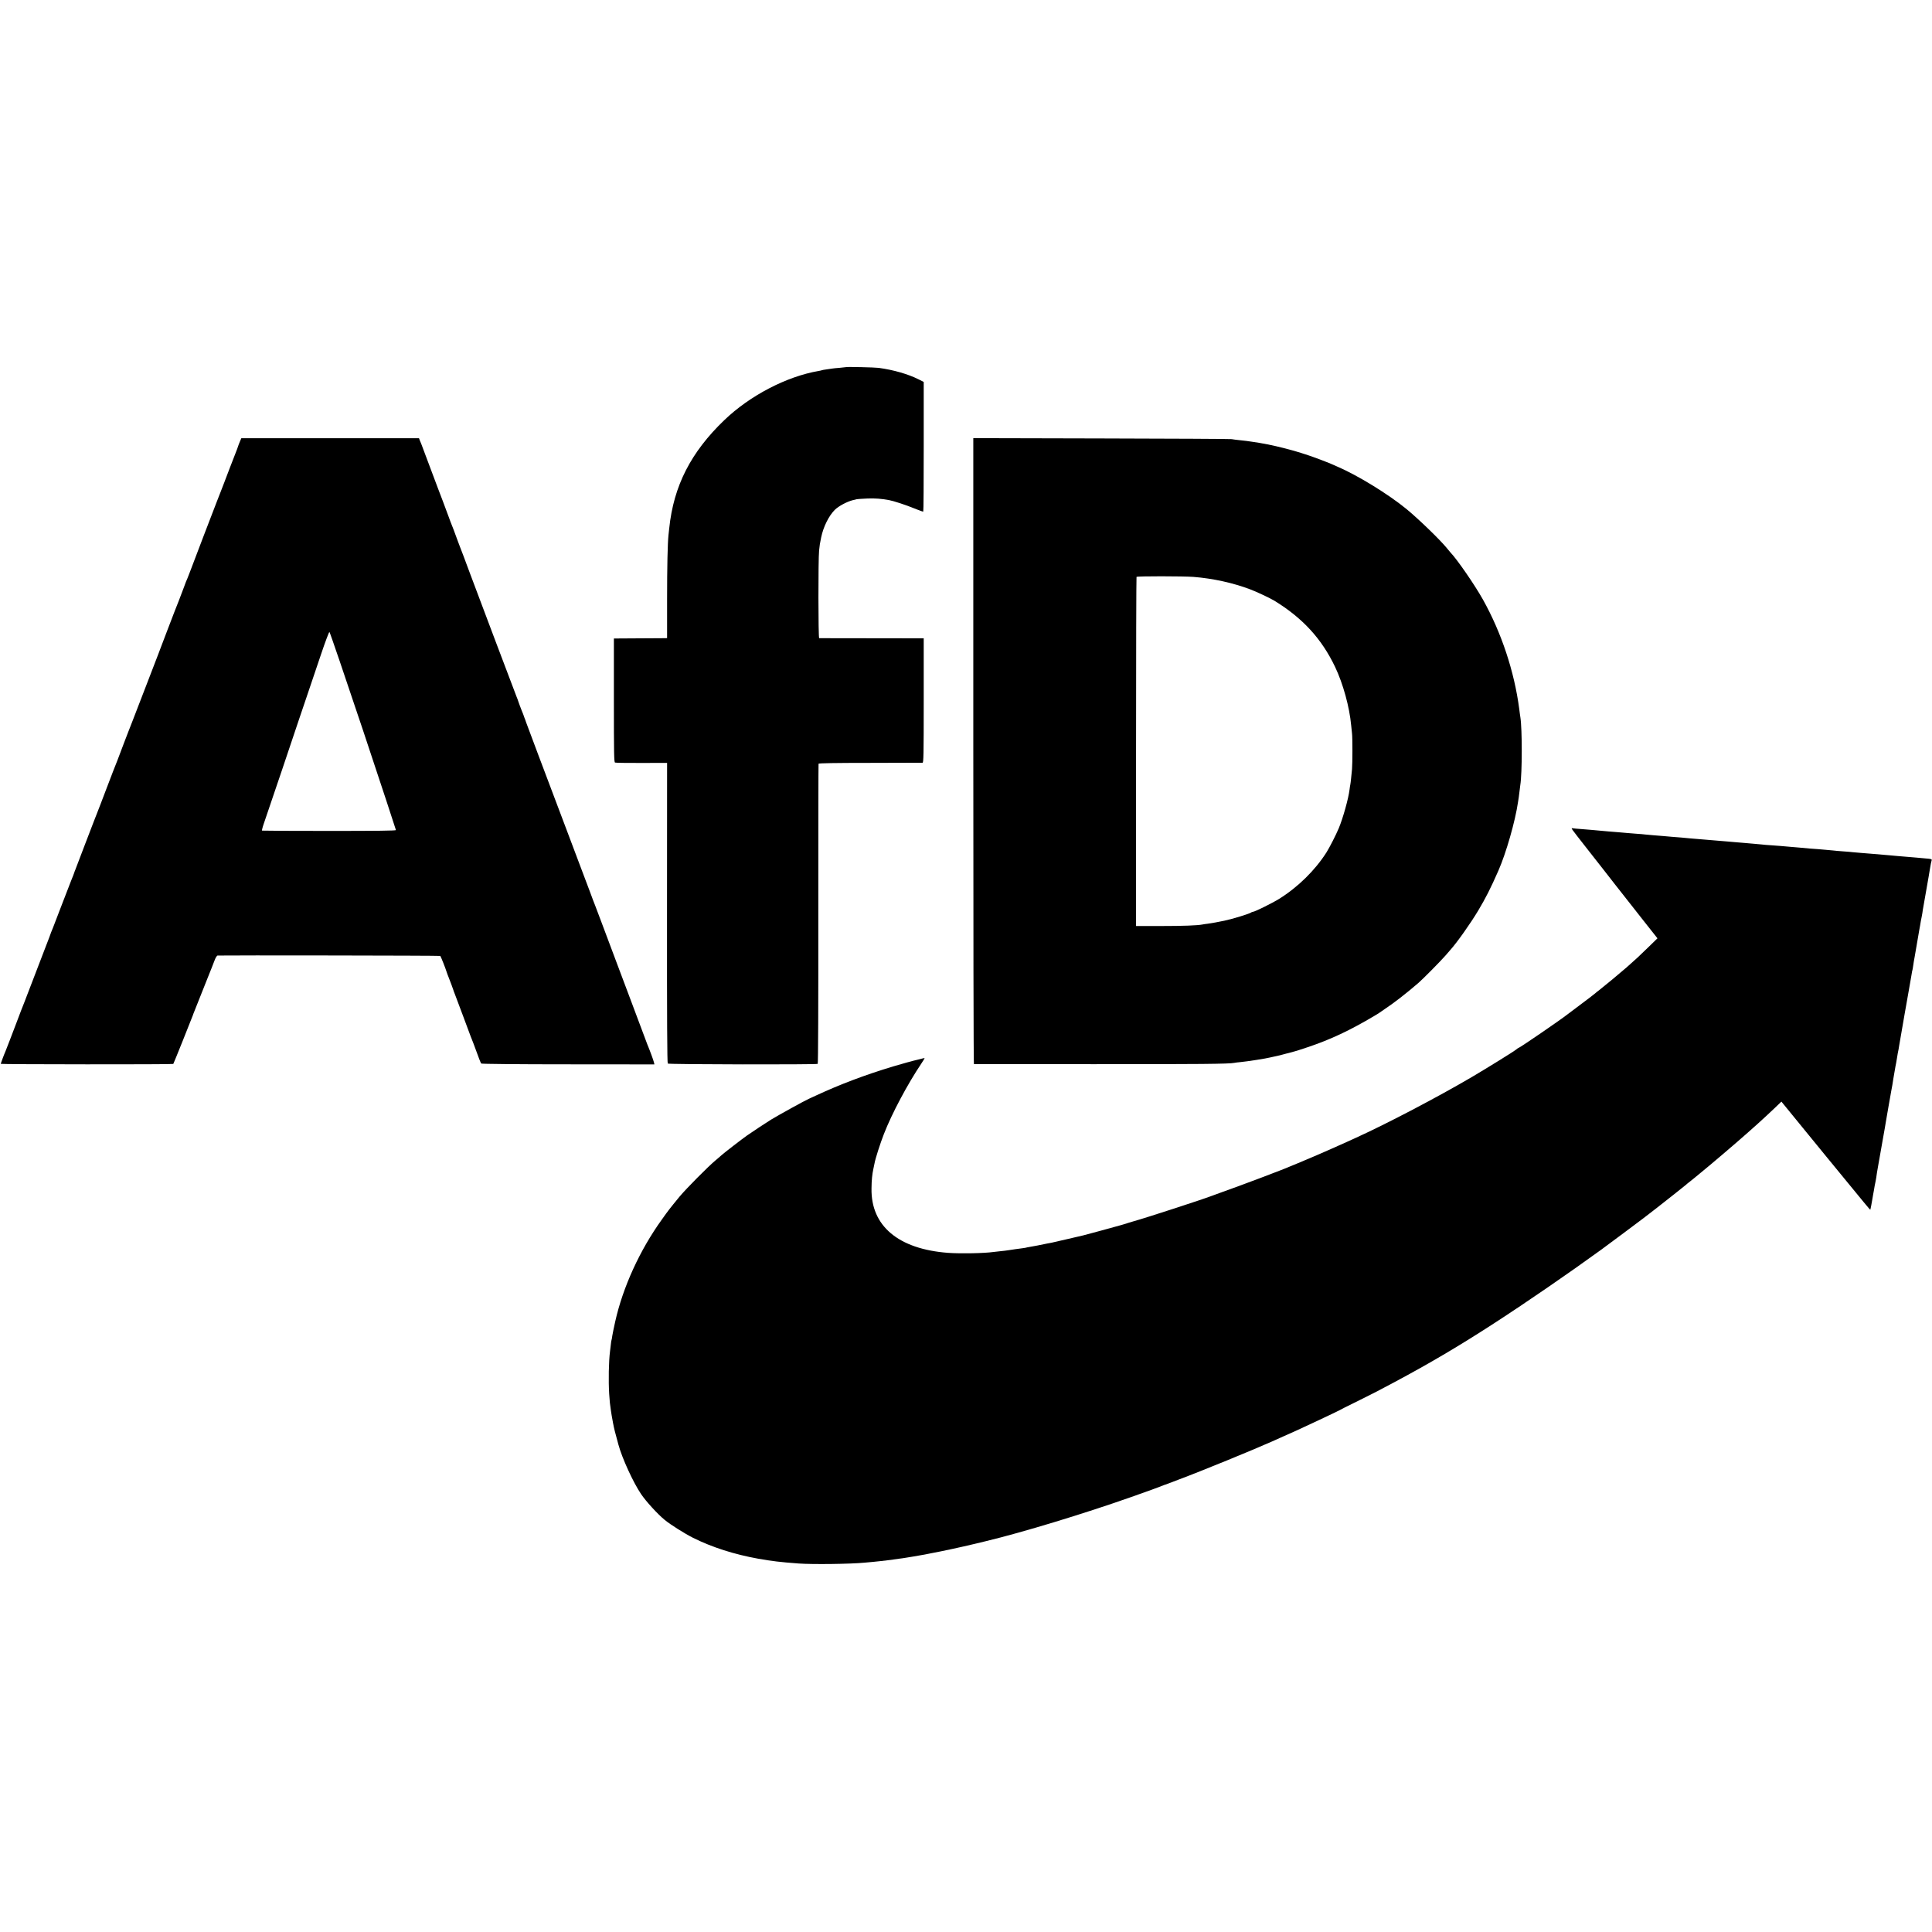
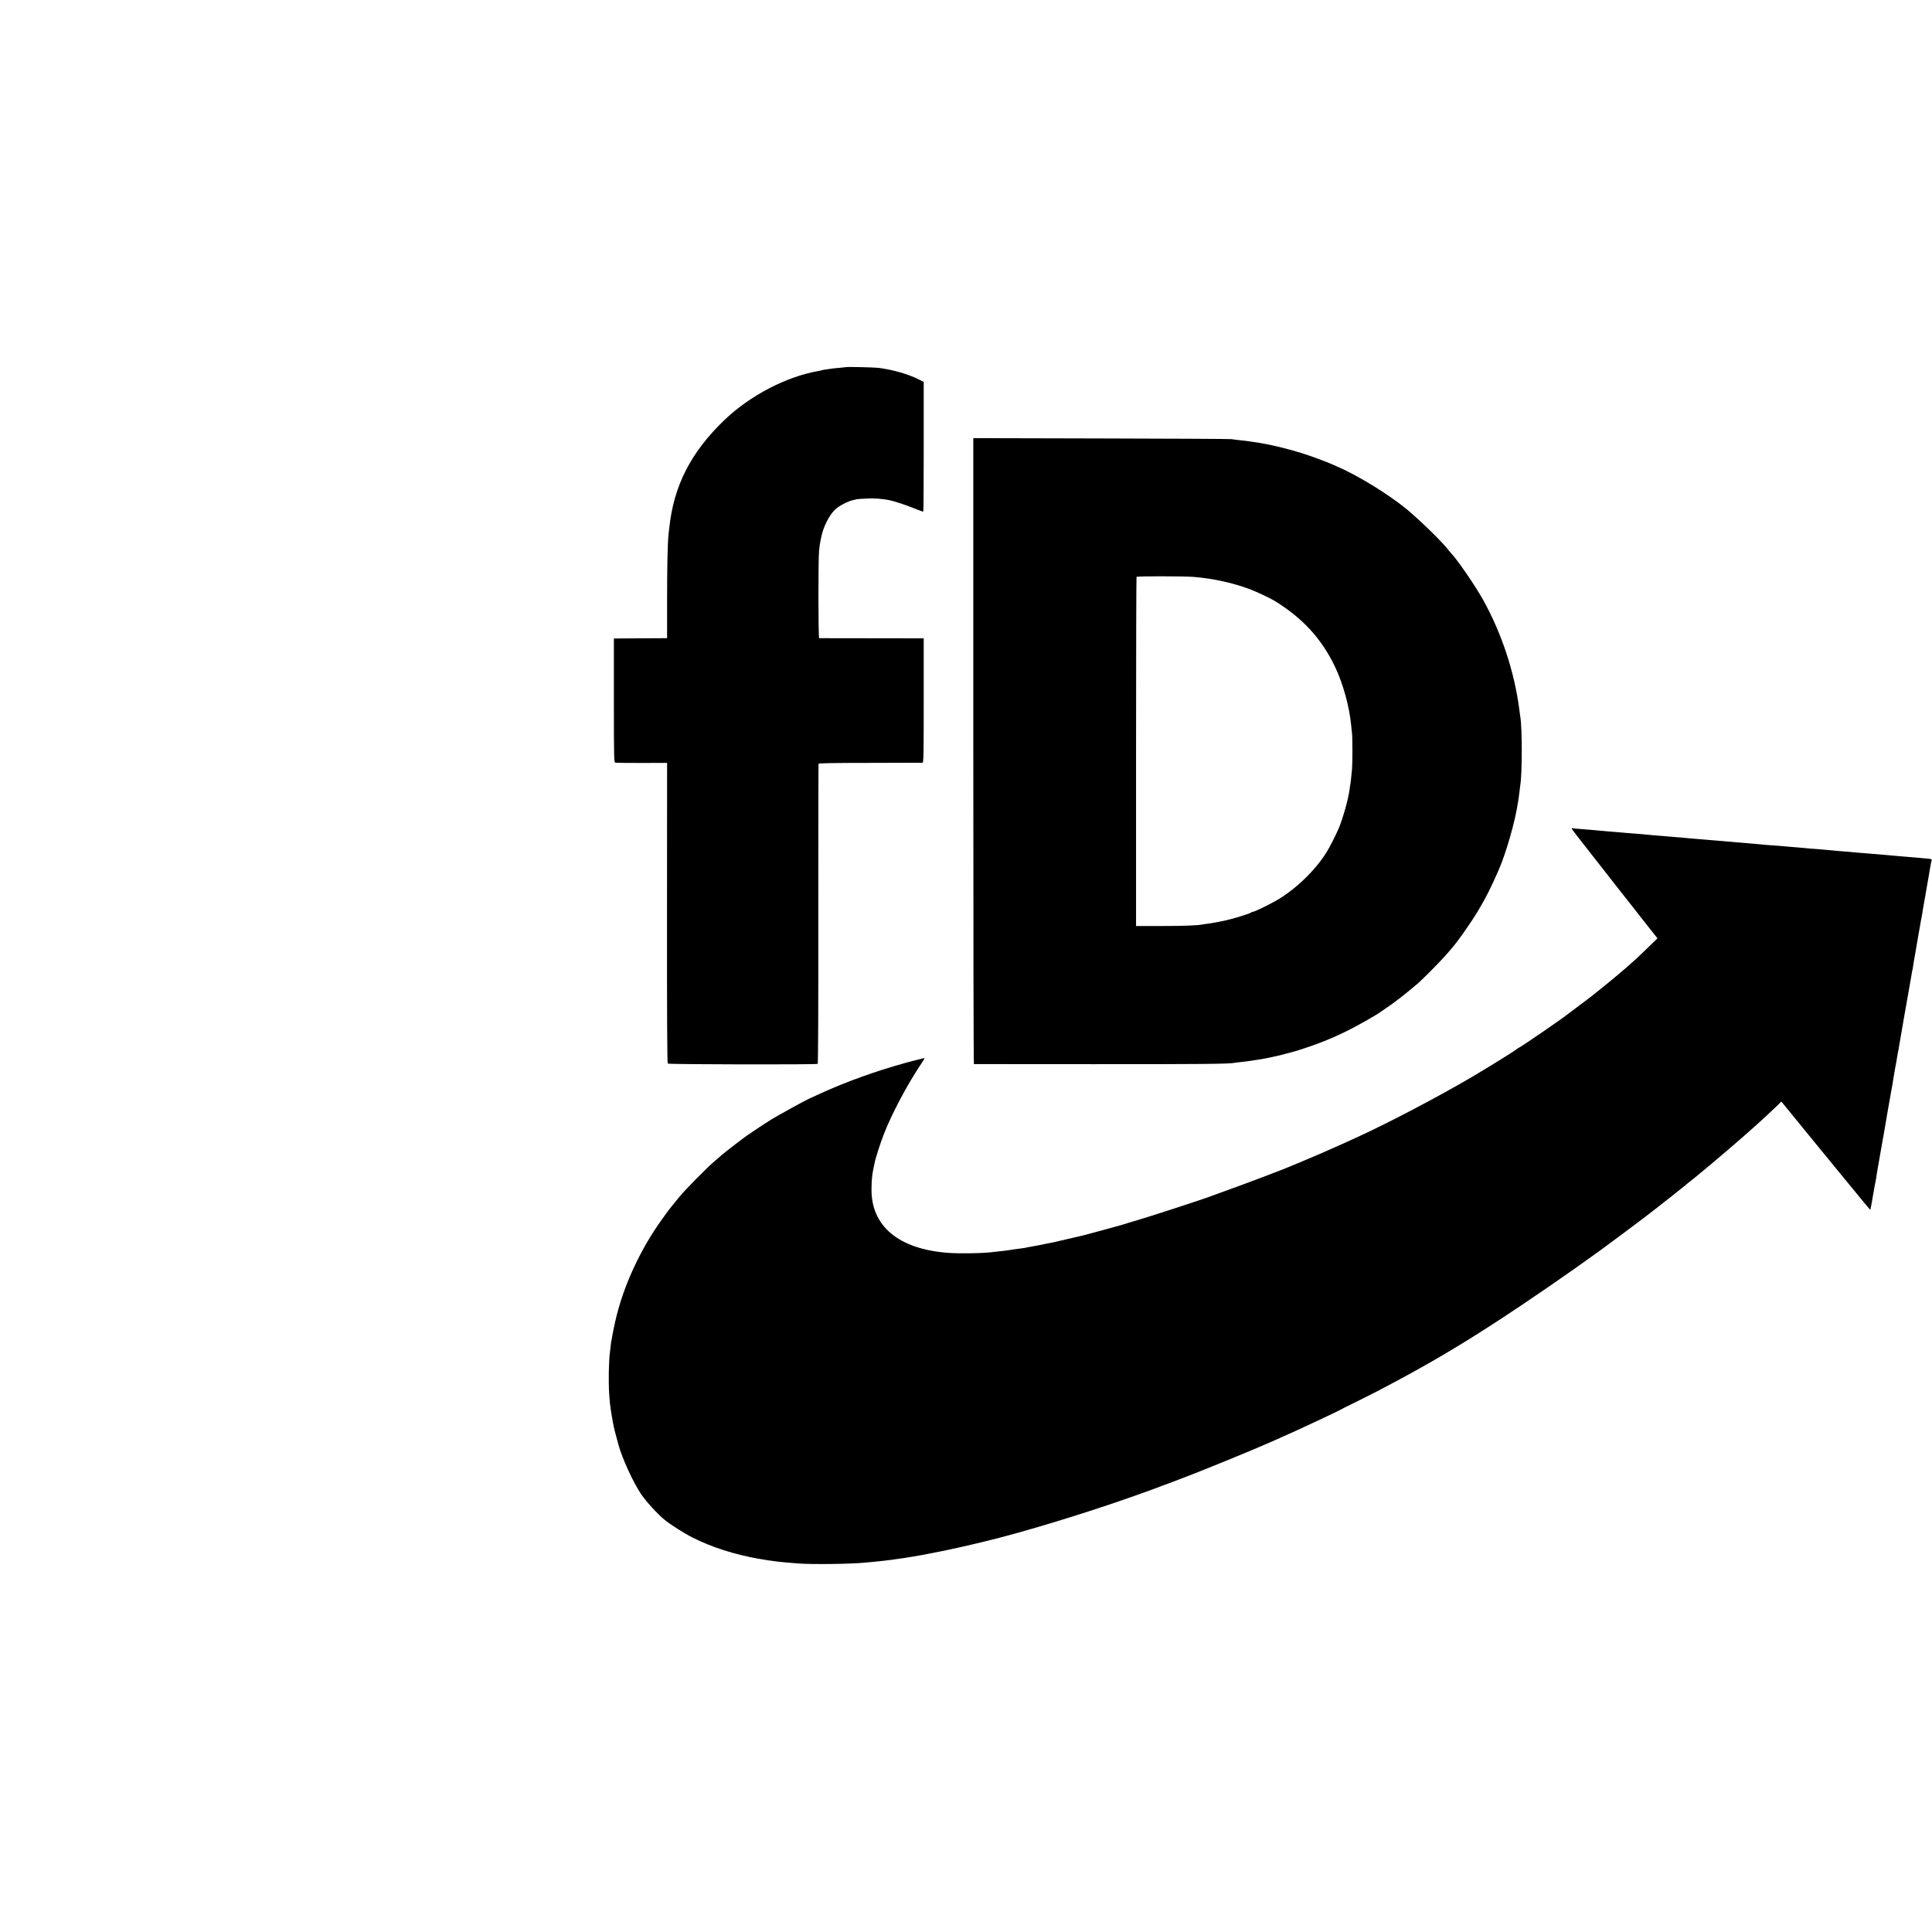
<svg xmlns="http://www.w3.org/2000/svg" version="1.0" width="2513pt" height="2513pt" viewBox="0 0 2513 2513" preserveAspectRatio="xMidYMid meet">
  <g transform="translate(0,2513) scale(0.1,-0.1)" fill="#000000" stroke="none">
    <path d="M11008 20355 c-2 -1 -39 -5 -83 -9 -44 -3 -89 -8 -101 -10 -12 -2 -45 -7 -75 -11 -30 -4 -57 -9 -60 -11 -3 -2 -21 -6 -40 -9 -419 -72 -896 -321 -1228 -640 -436 -418 -659 -857 -716 -1405 -3 -30 -8 -71 -10 -91 -11 -102 -18 -406 -18 -846 l0 -493 -21 -1 c-12 0 -167 -1 -346 -2 l-325 -2 0 -803 c0 -706 2 -805 15 -811 8 -3 164 -6 346 -5 l331 1 -1 -1950 c-1 -1375 2 -1954 10 -1961 11 -12 1932 -15 1950 -4 6 4 9 764 8 1950 0 1068 1 1948 3 1954 3 7 203 11 671 11 367 1 674 2 682 2 13 1 15 96 15 809 l0 809 -675 1 c-371 0 -680 1 -685 1 -12 1 -13 1022 -1 1139 8 77 9 83 27 172 28 136 99 280 177 358 49 49 160 108 237 127 17 4 39 9 50 12 11 2 74 6 140 9 106 3 173 -2 280 -21 59 -11 224 -65 330 -109 60 -25 111 -43 114 -40 4 3 6 384 6 846 l0 840 -65 33 c-137 69 -328 124 -520 150 -50 7 -416 15 -422 10z" />
-     <path d="M3121 19388 c-10 -24 -22 -54 -26 -68 -4 -14 -13 -38 -20 -55 -7 -16 -45 -115 -85 -219 -39 -104 -76 -198 -80 -210 -5 -12 -25 -64 -45 -116 -20 -52 -40 -104 -45 -115 -13 -32 -320 -833 -346 -905 -13 -36 -29 -76 -35 -90 -16 -35 -24 -56 -48 -122 -22 -60 -106 -279 -121 -313 -5 -11 -47 -121 -94 -245 -47 -124 -91 -238 -97 -255 -7 -16 -13 -34 -15 -40 -1 -5 -71 -185 -154 -400 -82 -214 -168 -437 -191 -495 -22 -58 -44 -114 -49 -125 -5 -11 -29 -75 -55 -143 -54 -145 -132 -349 -145 -377 -4 -11 -41 -105 -80 -209 -39 -104 -76 -198 -80 -210 -5 -12 -25 -64 -45 -116 -20 -52 -40 -104 -45 -115 -4 -11 -58 -150 -119 -310 -60 -159 -116 -303 -122 -320 -7 -16 -13 -32 -13 -35 -2 -7 -26 -71 -37 -95 -5 -11 -58 -148 -118 -305 -60 -157 -114 -298 -121 -315 -24 -58 -29 -70 -48 -125 -11 -30 -45 -118 -75 -195 -30 -77 -105 -273 -167 -435 -62 -162 -118 -308 -126 -325 -7 -16 -33 -85 -58 -153 -55 -145 -133 -349 -145 -377 -19 -42 -61 -156 -61 -163 0 -7 2237 -9 2244 -1 2 2 58 139 124 304 65 165 123 309 127 320 5 11 9 22 9 25 2 7 166 420 181 455 7 17 21 50 30 75 10 25 23 59 30 75 7 17 23 58 36 93 14 37 30 62 39 63 127 4 2893 0 2897 -5 7 -7 70 -166 78 -196 4 -14 13 -39 66 -175 12 -33 24 -65 25 -70 1 -6 11 -33 22 -60 11 -28 59 -156 107 -285 47 -129 90 -244 95 -255 5 -11 23 -57 40 -102 72 -198 92 -249 100 -257 6 -5 470 -10 1130 -10 l1122 -1 -6 26 c-4 22 -55 161 -86 234 -7 17 -148 393 -225 600 -12 33 -83 222 -158 420 -74 198 -170 452 -212 565 -42 113 -80 214 -85 225 -5 11 -37 94 -70 185 -34 91 -72 192 -85 225 -13 33 -115 305 -228 605 -113 300 -272 721 -353 935 -81 215 -153 408 -161 430 -7 22 -16 47 -20 55 -3 8 -7 20 -9 25 -1 6 -14 39 -29 75 -14 36 -33 85 -41 110 -8 25 -19 54 -24 65 -8 17 -528 1395 -610 1615 -55 149 -121 325 -130 345 -5 11 -18 47 -30 80 -24 69 -78 211 -91 240 -5 11 -15 38 -22 60 -17 47 -130 349 -145 385 -6 14 -54 142 -107 285 -53 143 -100 269 -105 280 -5 11 -14 32 -20 48 l-10 27 -1155 0 -1156 0 -18 -42z m1602 -3761 c235 -706 427 -1288 427 -1294 0 -8 -240 -11 -867 -11 -478 0 -871 2 -875 4 -3 2 6 41 22 87 40 113 450 1328 455 1347 3 8 47 141 100 295 52 154 139 409 192 568 53 158 102 287 108 287 5 0 202 -577 438 -1283z" />
    <path d="M12660 15360 c0 -2238 3 -4070 8 -4071 4 0 700 -1 1547 -1 1385 -1 1776 3 1840 17 11 3 47 7 80 10 80 7 343 48 385 60 8 2 29 7 45 10 17 2 82 18 145 35 63 17 123 32 132 35 10 2 84 26 165 53 301 101 550 218 878 413 22 13 45 27 50 31 6 5 42 29 80 55 122 81 276 201 435 338 57 49 291 286 350 354 30 35 60 69 65 75 85 94 258 338 362 511 98 164 163 292 263 520 101 230 219 643 255 890 3 23 7 51 10 64 2 13 7 49 10 80 4 31 8 67 10 80 25 152 25 731 1 881 -3 14 -9 63 -15 110 -64 486 -231 991 -474 1425 -107 190 -332 517 -422 611 -5 6 -28 33 -50 60 -88 107 -361 371 -516 499 -241 198 -642 444 -909 558 -19 8 -55 24 -80 35 -25 11 -107 43 -183 71 -261 98 -582 180 -847 216 -25 3 -56 8 -70 10 -14 2 -54 7 -90 10 -36 4 -81 9 -100 13 -19 3 -783 7 -1697 9 l-1663 4 0 -4071z m2865 2266 c252 -20 516 -78 737 -162 83 -31 260 -115 313 -147 369 -226 616 -495 791 -862 104 -219 187 -520 209 -760 3 -38 8 -86 11 -105 7 -48 7 -391 0 -465 -4 -33 -9 -87 -12 -120 -3 -33 -8 -69 -10 -80 -3 -11 -7 -40 -10 -65 -14 -117 -86 -374 -141 -505 -38 -90 -118 -246 -159 -312 -149 -234 -371 -452 -616 -605 -89 -55 -317 -168 -340 -168 -8 0 -18 -4 -24 -9 -16 -15 -240 -84 -349 -107 -67 -15 -176 -34 -215 -39 -25 -3 -55 -7 -68 -10 -68 -13 -251 -20 -541 -20 l-324 0 0 2266 c0 1246 3 2270 6 2275 6 11 609 10 742 0z" />
    <path d="M20454 14335 c9 -14 94 -123 189 -244 94 -120 183 -233 197 -251 14 -18 87 -112 163 -209 77 -97 149 -189 162 -206 13 -16 61 -78 107 -136 46 -58 95 -121 110 -140 15 -19 61 -77 102 -129 l75 -95 -118 -115 c-122 -119 -155 -150 -281 -261 -81 -71 -292 -246 -354 -294 -22 -16 -53 -42 -70 -56 -17 -14 -98 -77 -181 -138 -82 -62 -157 -119 -166 -125 -88 -70 -623 -436 -636 -436 -4 0 -16 -8 -27 -18 -25 -23 -387 -247 -586 -364 -441 -259 -1105 -607 -1500 -786 -25 -11 -81 -37 -125 -57 -44 -20 -132 -59 -195 -87 -63 -28 -133 -58 -155 -68 -22 -10 -69 -30 -105 -45 -36 -15 -78 -33 -95 -40 -16 -8 -59 -25 -95 -40 -36 -14 -74 -30 -85 -35 -80 -37 -664 -257 -900 -340 -49 -17 -101 -36 -115 -42 -94 -38 -863 -289 -1030 -335 -30 -8 -62 -18 -70 -21 -8 -3 -17 -6 -20 -7 -3 0 -32 -9 -64 -19 -76 -22 -436 -120 -496 -135 -25 -5 -121 -28 -215 -50 -93 -22 -183 -43 -200 -46 -16 -2 -39 -7 -50 -9 -94 -20 -177 -36 -210 -41 -22 -3 -47 -8 -55 -10 -8 -3 -29 -7 -45 -9 -104 -14 -136 -18 -185 -26 -30 -5 -84 -12 -120 -15 -36 -4 -76 -8 -90 -10 -116 -17 -429 -23 -590 -11 -645 49 -1003 350 -994 838 1 107 9 185 24 253 5 22 11 55 15 72 10 60 76 265 122 382 104 268 308 650 487 917 25 37 44 69 43 71 -2 1 -20 -2 -41 -8 -21 -6 -46 -12 -55 -14 -35 -7 -221 -58 -316 -87 -364 -110 -689 -233 -995 -375 -47 -22 -92 -43 -100 -46 -56 -25 -381 -204 -490 -270 -48 -29 -242 -157 -315 -208 -64 -45 -297 -225 -330 -255 -11 -11 -47 -41 -80 -69 -94 -78 -383 -370 -466 -470 -131 -160 -143 -175 -231 -299 -286 -397 -506 -879 -606 -1327 -17 -76 -34 -159 -38 -185 -3 -27 -8 -52 -10 -55 -2 -4 -6 -31 -9 -60 -3 -30 -8 -67 -10 -84 -17 -128 -22 -388 -11 -559 7 -102 9 -125 22 -211 4 -27 9 -57 10 -65 1 -8 9 -53 18 -100 15 -78 24 -113 70 -281 48 -177 191 -489 294 -642 62 -93 216 -262 307 -336 76 -63 261 -179 370 -234 247 -123 537 -216 850 -272 177 -31 282 -44 525 -62 179 -13 675 -7 855 11 17 2 66 6 110 10 44 4 91 9 105 11 14 2 52 6 85 10 32 4 67 8 76 10 9 2 40 6 70 10 30 3 77 10 104 15 28 5 64 11 80 13 50 8 108 18 155 27 25 6 56 12 70 14 142 26 402 82 585 126 72 18 137 33 145 35 470 113 1270 356 1885 573 274 97 309 110 366 132 30 12 59 23 64 25 6 1 17 5 25 8 8 4 83 32 165 63 292 109 973 388 1210 494 22 10 87 39 145 65 144 63 136 60 405 185 245 115 264 124 325 155 49 26 42 23 265 133 185 91 249 125 455 235 462 247 845 473 1295 765 432 280 965 647 1390 955 89 65 510 379 550 410 24 19 135 104 166 128 93 72 385 303 389 308 3 4 25 22 50 41 25 19 47 37 50 40 3 3 41 35 85 70 131 106 470 395 615 524 124 110 153 136 244 220 17 15 68 64 114 107 l83 80 23 -28 c13 -15 139 -170 280 -343 142 -173 269 -328 282 -345 14 -16 147 -179 297 -362 149 -183 272 -331 274 -329 3 3 20 92 28 143 2 15 6 39 9 53 3 13 8 40 11 60 6 40 12 72 21 113 3 16 7 38 9 50 4 31 14 98 20 127 7 37 53 300 60 340 3 19 10 58 15 85 5 28 12 68 16 90 3 22 8 49 10 60 2 11 10 58 18 105 8 47 17 96 19 110 6 30 15 85 22 124 2 16 9 52 14 80 6 28 12 65 15 81 3 25 17 107 41 245 3 14 7 34 9 45 2 11 7 40 11 65 8 51 12 74 20 110 2 14 7 39 9 55 6 35 48 280 70 405 8 47 29 164 46 260 16 96 32 186 35 200 2 13 7 42 11 64 3 22 7 43 9 46 1 3 6 25 9 50 3 25 8 55 10 66 2 12 7 37 10 55 3 19 16 97 30 174 13 77 27 156 30 175 4 19 8 46 11 60 3 14 7 41 10 60 3 19 8 42 10 50 2 8 7 33 10 55 3 23 7 52 10 65 6 29 64 361 71 405 2 17 9 57 15 90 6 33 13 71 15 85 3 14 7 30 9 37 6 18 -2 21 -80 27 -39 4 -92 8 -120 11 -27 3 -81 7 -120 10 -38 3 -92 7 -120 10 -27 3 -77 7 -110 10 -127 10 -192 16 -235 20 -25 2 -81 7 -125 10 -44 4 -96 8 -115 10 -19 3 -71 7 -115 10 -74 5 -104 8 -225 20 -25 3 -76 7 -115 10 -67 4 -129 9 -240 20 -27 2 -86 7 -130 11 -44 3 -96 8 -115 10 -19 2 -73 6 -120 9 -47 3 -101 7 -120 10 -19 2 -69 7 -110 10 -41 3 -93 8 -115 10 -22 2 -76 7 -120 10 -44 3 -96 8 -115 10 -19 2 -73 7 -120 10 -47 4 -101 8 -120 10 -19 2 -73 6 -120 10 -47 3 -101 8 -120 10 -19 2 -66 7 -105 10 -85 6 -186 15 -240 20 -22 2 -78 7 -125 10 -47 4 -96 8 -110 10 -14 2 -65 7 -115 10 -49 4 -106 8 -125 10 -19 2 -71 6 -115 10 -44 3 -100 8 -125 10 -25 3 -74 7 -110 10 -36 3 -85 7 -110 10 -25 2 -85 7 -135 11 -49 3 -98 8 -108 10 -18 3 -18 2 -3 -21z" />
  </g>
</svg>